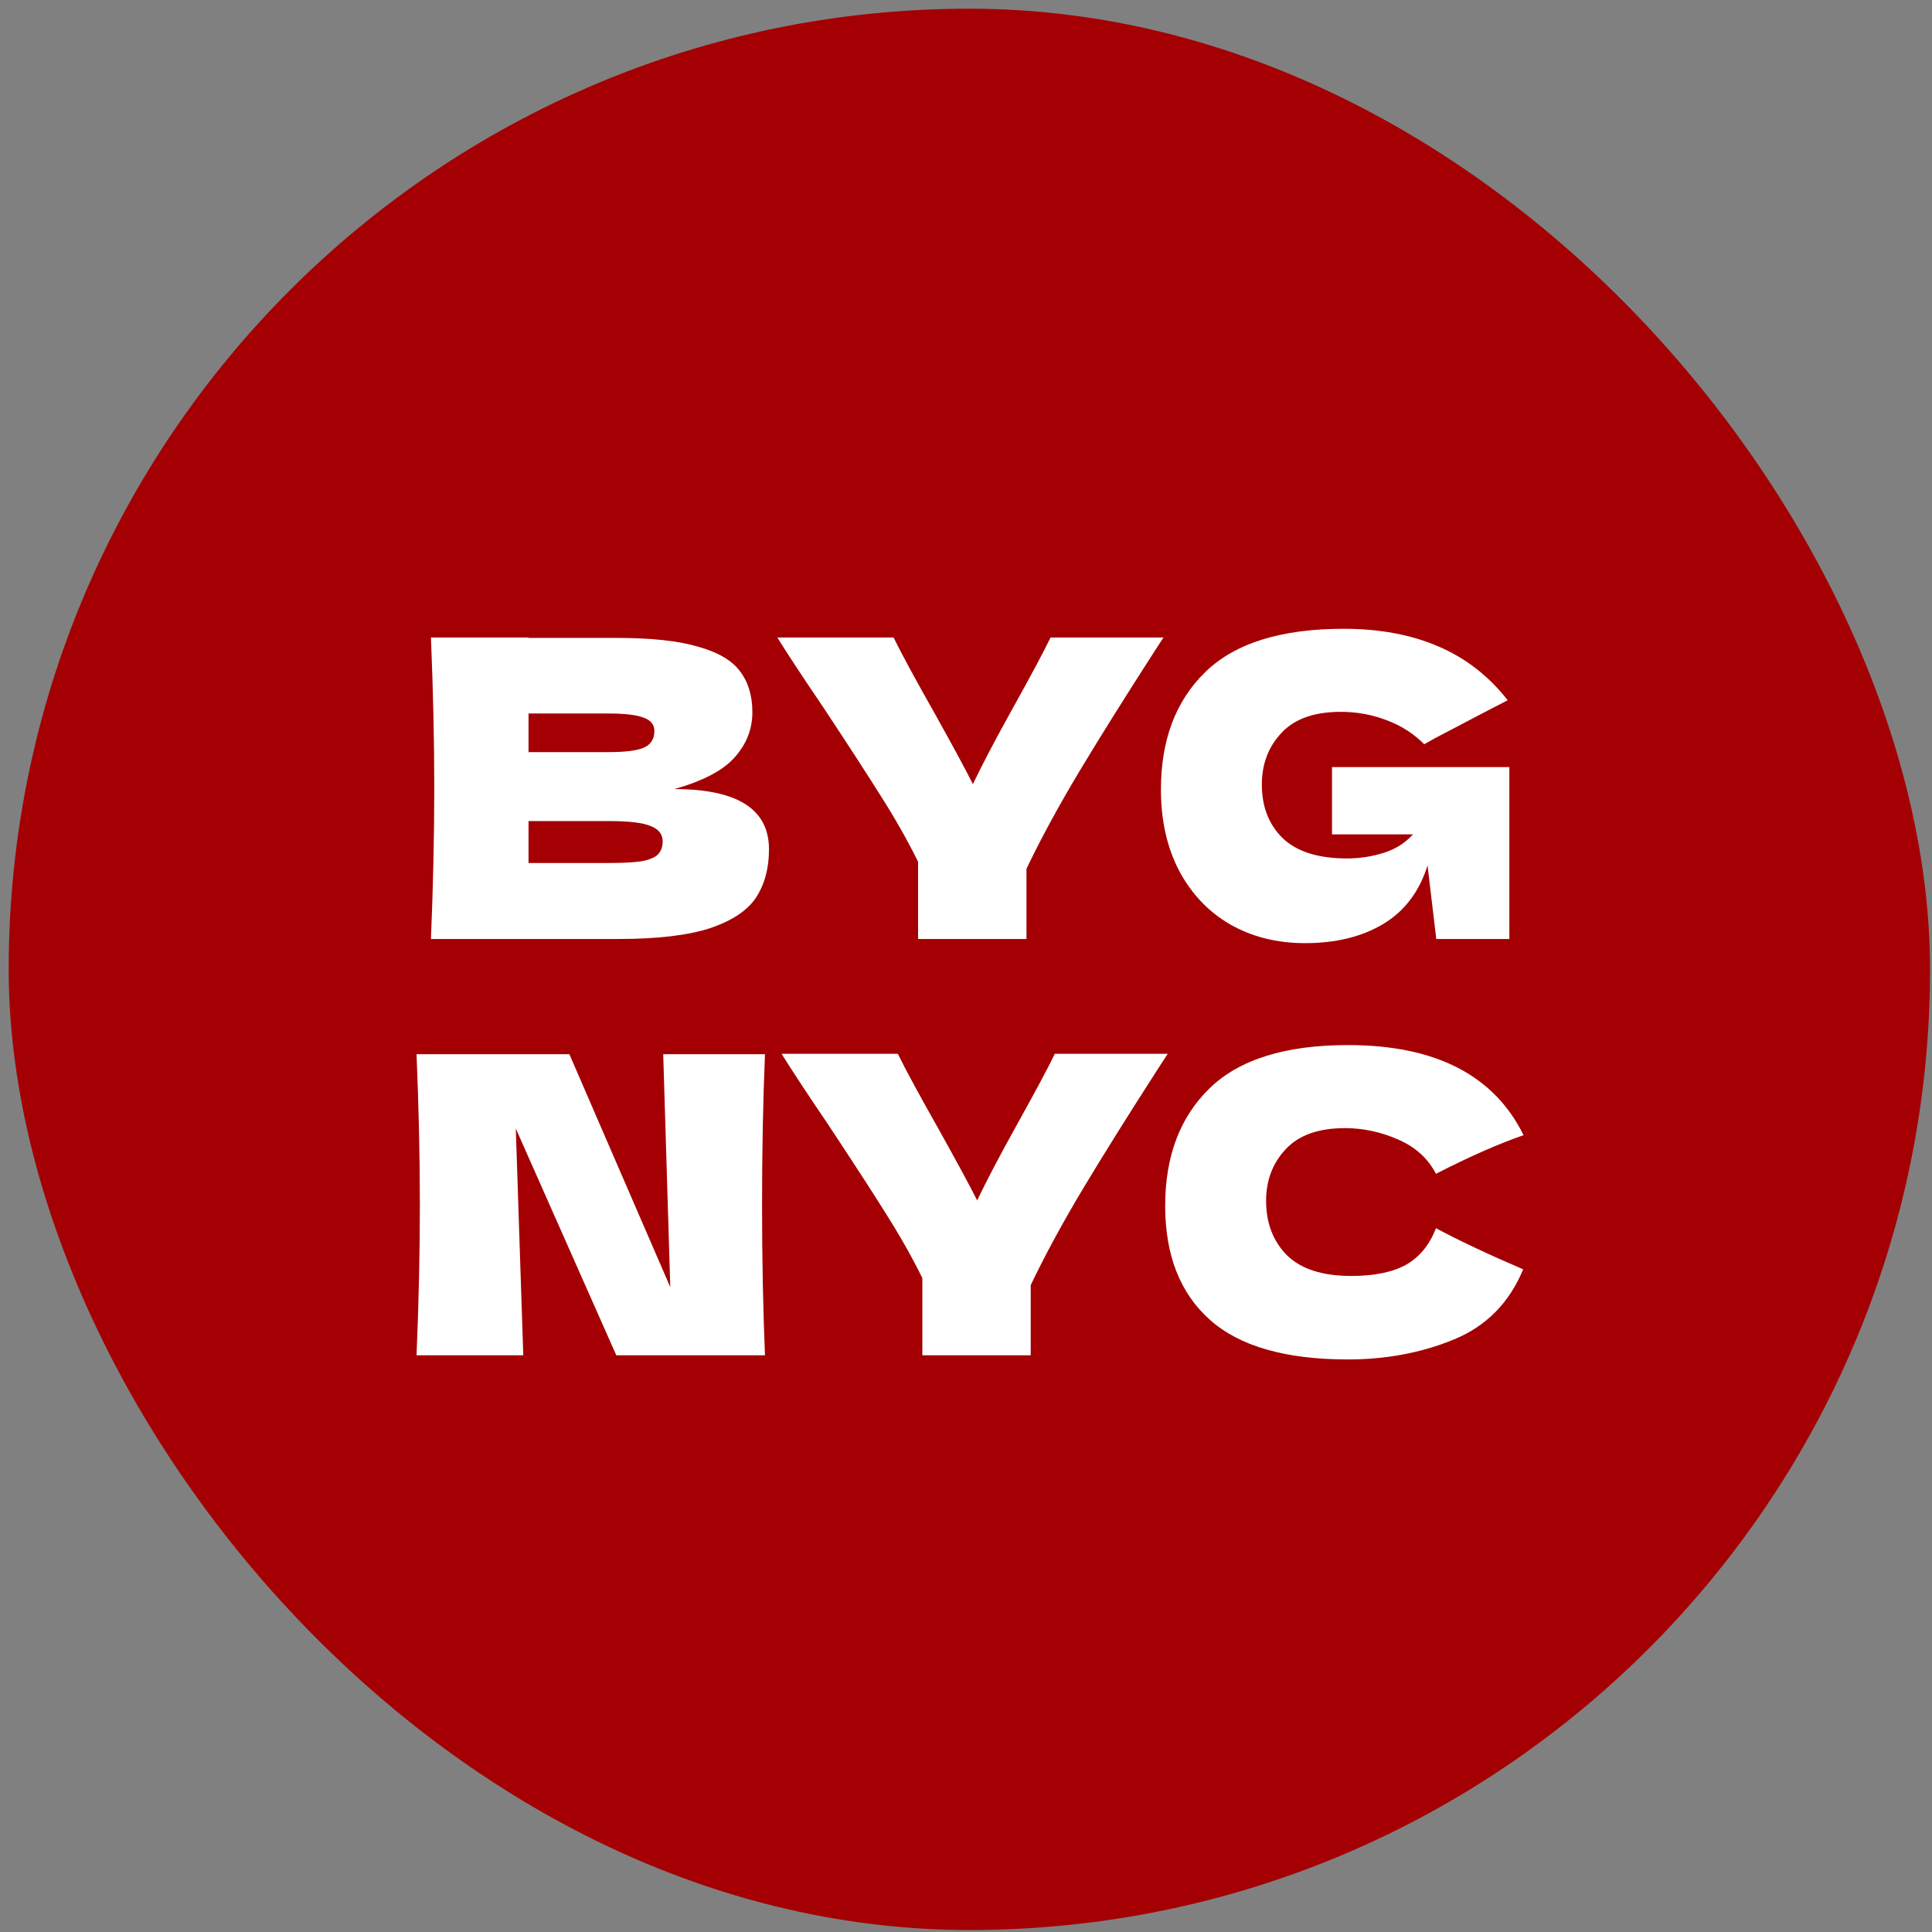
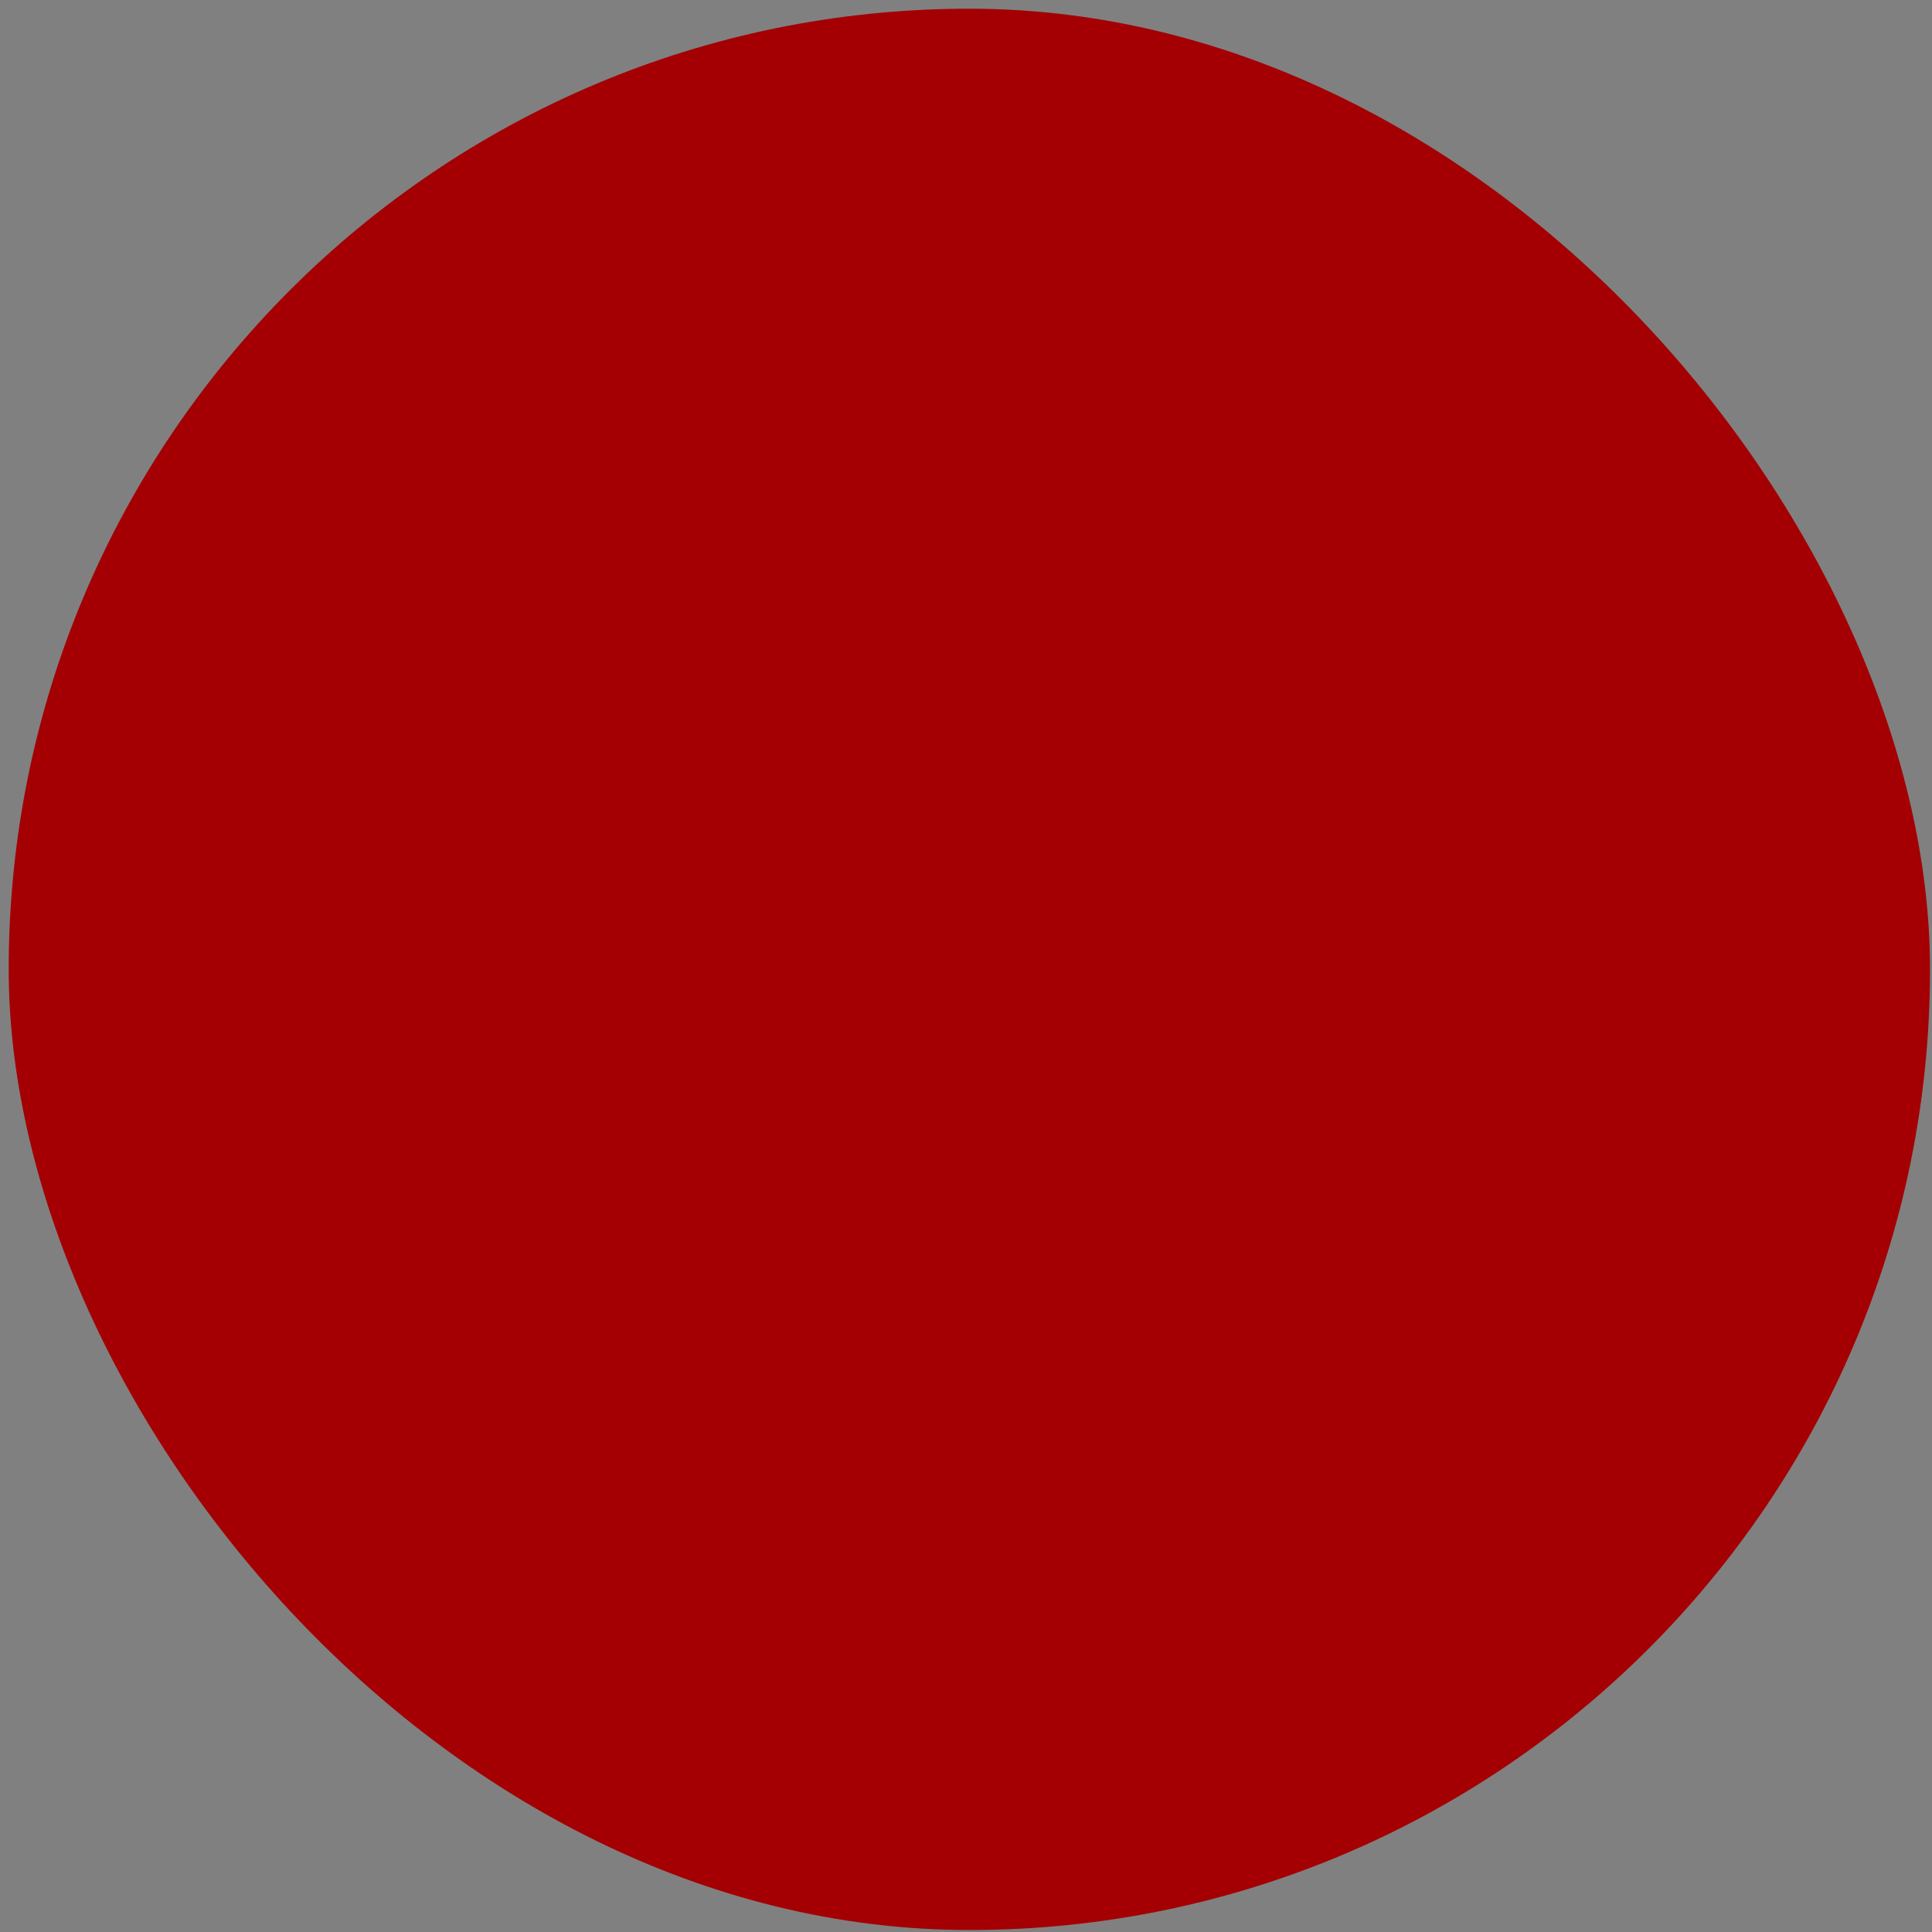
<svg xmlns="http://www.w3.org/2000/svg" width="181" height="181" viewBox="0 0 181 181" fill="none">
  <rect x="0" y="0" width="181" height="181" fill="#808080" stroke="none" />
  <rect x="0.815" y="0.815" width="180" height="180" rx="90" fill="#A40003" />
-   <path d="M63.172 73.925C69.086 73.925 72.043 75.806 72.043 79.567C72.043 81.331 71.641 82.835 70.836 84.08C70.032 85.299 68.593 86.259 66.518 86.959C64.443 87.633 61.564 87.971 57.881 87.971H40.373C40.581 82.939 40.684 78.231 40.684 73.848C40.684 69.464 40.581 64.757 40.373 59.725H49.516V59.764H57.803C61.019 59.764 63.548 60.036 65.39 60.581C67.257 61.099 68.567 61.865 69.319 62.876C70.097 63.888 70.486 65.172 70.486 66.728C70.486 68.31 69.929 69.724 68.813 70.969C67.724 72.188 65.844 73.173 63.172 73.925ZM49.516 66.845V70.463H56.986C58.594 70.463 59.709 70.32 60.332 70.035C60.98 69.749 61.304 69.231 61.304 68.479C61.304 67.882 60.967 67.467 60.293 67.234C59.645 66.974 58.542 66.845 56.986 66.845H49.516ZM56.986 80.851C58.335 80.851 59.359 80.799 60.059 80.695C60.786 80.565 61.304 80.358 61.616 80.073C61.927 79.761 62.083 79.346 62.083 78.828C62.083 78.153 61.706 77.673 60.954 77.388C60.228 77.077 58.905 76.921 56.986 76.921H49.516V80.851H56.986ZM109.004 59.725L108.265 60.853C105.49 65.159 103.103 68.971 101.106 72.291C99.135 75.585 97.488 78.62 96.165 81.395V87.971H86.011V80.734C85.051 78.789 83.923 76.791 82.626 74.743C81.329 72.668 79.487 69.827 77.101 66.222C75.234 63.473 73.807 61.307 72.822 59.725H83.715C84.493 61.307 85.764 63.654 87.528 66.767C89.292 69.931 90.498 72.162 91.146 73.459C92.054 71.565 93.273 69.244 94.803 66.494C96.593 63.278 97.799 61.022 98.422 59.725H109.004ZM124.792 71.863H141.404V87.971H134.557L133.74 81.084C132.962 83.548 131.574 85.377 129.577 86.57C127.58 87.763 125.142 88.359 122.263 88.359C119.643 88.359 117.309 87.776 115.26 86.609C113.237 85.442 111.641 83.769 110.474 81.59C109.333 79.411 108.762 76.869 108.762 73.964C108.762 69.322 110.15 65.651 112.925 62.954C115.701 60.257 120.019 58.908 125.881 58.908C129.227 58.908 132.171 59.452 134.713 60.542C137.28 61.631 139.459 63.317 141.249 65.6C140.082 66.196 137.799 67.389 134.401 69.179L133.429 69.724C132.417 68.712 131.237 67.96 129.888 67.467C128.54 66.948 127.113 66.689 125.609 66.689C123.119 66.689 121.264 67.35 120.045 68.673C118.826 69.97 118.217 71.578 118.217 73.498C118.217 75.572 118.865 77.245 120.162 78.516C121.485 79.787 123.495 80.423 126.192 80.423C127.359 80.423 128.488 80.254 129.577 79.917C130.692 79.58 131.626 78.996 132.378 78.166H124.792V71.863ZM71.666 98.764C71.485 103.147 71.394 107.842 71.394 112.848C71.394 117.879 71.485 122.587 71.666 126.97H57.738L48.323 105.728L49.023 126.97H39.024C39.232 121.939 39.336 117.231 39.336 112.848C39.336 108.49 39.232 103.796 39.024 98.764H53.342L62.796 120.59L62.134 98.764H71.666ZM109.403 98.725L108.664 99.853C105.888 104.159 103.502 107.971 101.505 111.291C99.534 114.585 97.887 117.62 96.564 120.395V126.97H86.41V119.734C85.45 117.789 84.322 115.791 83.025 113.742C81.728 111.667 79.886 108.827 77.5 105.222C75.633 102.473 74.206 100.307 73.221 98.725H84.114C84.892 100.307 86.163 102.654 87.927 105.767C89.691 108.931 90.897 111.162 91.545 112.459C92.453 110.565 93.672 108.244 95.202 105.494C96.992 102.278 98.198 100.022 98.82 98.725H109.403ZM126.28 127.36C120.418 127.36 116.1 126.115 113.324 123.625C110.549 121.135 109.161 117.581 109.161 112.964C109.161 108.322 110.549 104.651 113.324 101.954C116.1 99.257 120.418 97.908 126.28 97.908C134.476 97.908 139.962 100.722 142.737 106.35C140.403 107.154 137.666 108.36 134.528 109.969C133.776 108.516 132.583 107.44 130.949 106.739C129.341 106.039 127.693 105.689 126.008 105.689C123.518 105.689 121.663 106.35 120.444 107.673C119.225 108.97 118.615 110.578 118.615 112.497C118.615 114.572 119.264 116.271 120.561 117.594C121.884 118.891 123.894 119.539 126.591 119.539C128.744 119.539 130.456 119.189 131.727 118.489C132.998 117.763 133.931 116.621 134.528 115.065C136.655 116.206 139.378 117.49 142.698 118.917C141.401 122.055 139.236 124.247 136.201 125.492C133.166 126.737 129.859 127.36 126.28 127.36Z" fill="white" />
</svg>